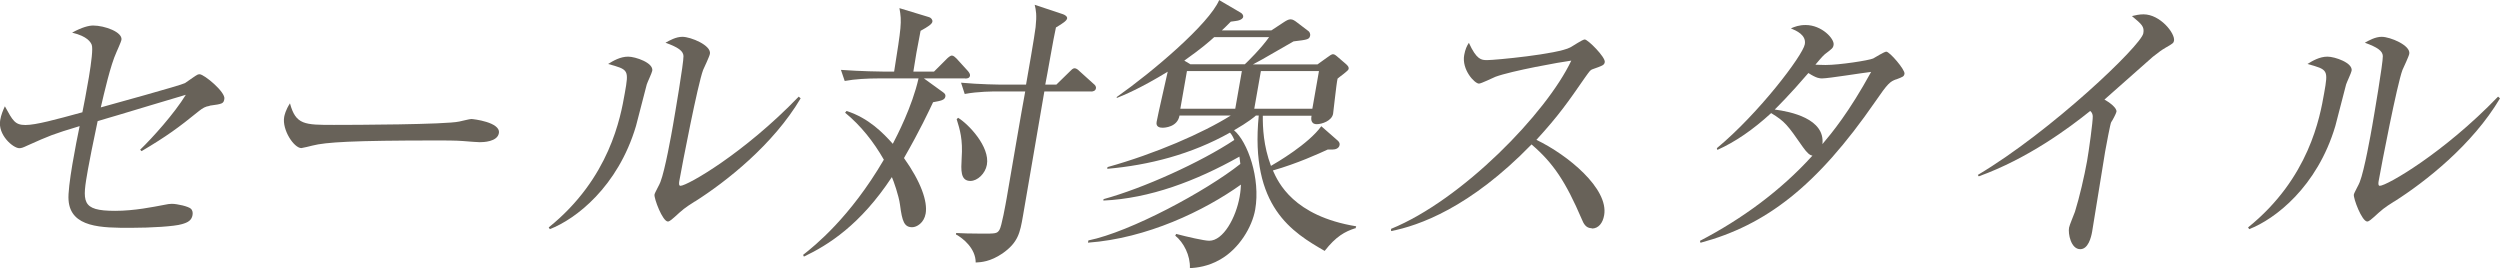
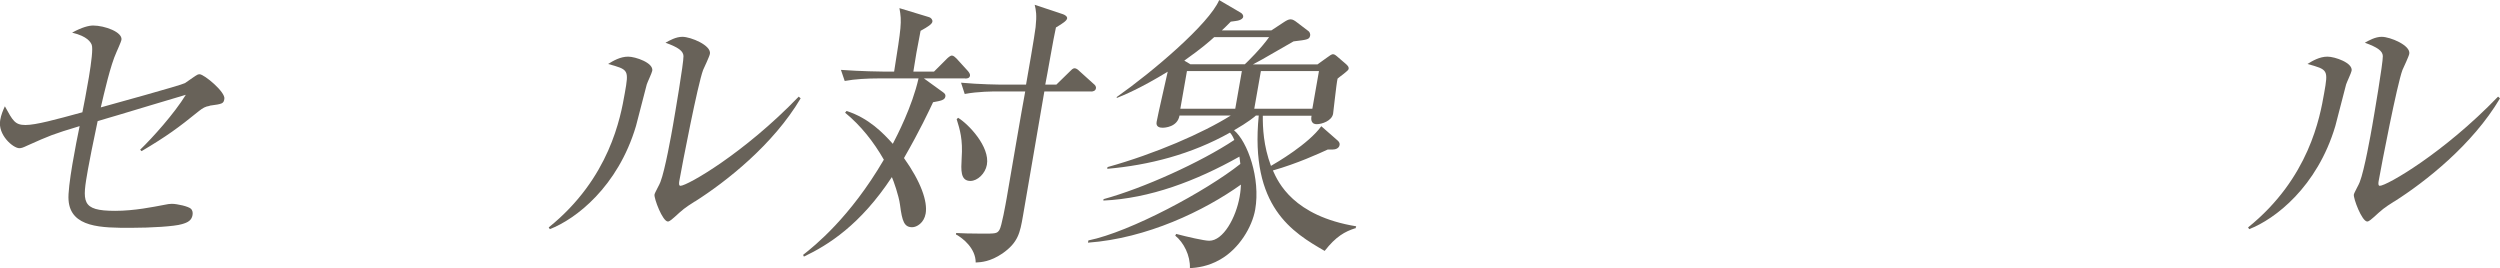
<svg xmlns="http://www.w3.org/2000/svg" id="_レイヤー_2" data-name="レイヤー_2" viewBox="0 0 245.8 26.37">
  <defs>
    <style>
      .cls-1 {
        fill: #686259;
      }
    </style>
  </defs>
  <g id="_レイヤー_1-2" data-name="レイヤー_1">
    <g>
      <path class="cls-1" d="M20.61,10.41c-.43.06-.68.22-1.04.5-2.02,1.64-3.17,2.48-5.65,3.95l-.14-.14c1.21-1.17,3.35-3.54,4.49-5.4-1.03.31-5.88,1.75-6.61,1.98-.32.08-1.76.53-2.06.61-.48,2.23-.79,3.87-.95,4.73-.56,3.2-.72,4.09,2.67,4.09,1.89,0,3.77-.39,4.78-.58.38-.08.58-.11.8-.11.5,0,1.65.25,1.89.5.12.14.19.33.14.61-.09.5-.43.72-1.05.89-.71.22-3.02.36-5.02.36-2.84,0-5.93,0-6.12-2.73-.11-1.28.74-5.6,1.09-7.27-2.68.81-2.92.92-5.16,1.92-.4.19-.57.25-.77.25-.61,0-2.14-1.31-1.88-2.76.09-.53.28-.97.46-1.36.78,1.42.99,1.84,2.02,1.84s2.96-.53,5.6-1.25c.22-1.11,1.19-5.93.92-6.63-.1-.25-.41-.84-1.93-1.2.96-.53,1.65-.7,2.07-.7,1.11,0,2.92.64,2.78,1.42-.03.17-.45,1.11-.49,1.2-.59,1.28-1.2,3.98-1.54,5.43.88-.25,7.9-2.17,8.28-2.39.16-.11.85-.58,1.01-.7.13-.08.25-.17.42-.17.45,0,2.56,1.75,2.44,2.42-.08.47-.17.5-1.45.67Z" />
-       <path class="cls-1" d="M47.16,13.98c-.25,0-.91-.06-.96-.06-.99-.08-1.26-.11-3.13-.11-8.49,0-11.03.17-12.34.5-.09.03-1.02.25-1.1.25-.72,0-1.91-1.78-1.69-3.06.03-.17.15-.7.57-1.34.57,2.12,1.44,2.12,4.33,2.12,1.92,0,10.98-.03,12.31-.33.17-.03,1.02-.25,1.19-.25s2.9.31,2.71,1.39c-.15.86-1.55.89-1.88.89Z" />
      <path class="cls-1" d="M63.59,8.3c-.17.64-.9,3.51-1.06,4.09-1.78,5.99-5.93,9.16-8.47,10.14l-.11-.17c6.01-4.84,7.07-10.86,7.48-13.2.41-2.31.38-2.31-1.64-2.87.5-.31,1.19-.72,1.97-.72.72,0,2.51.61,2.37,1.39-.04.22-.48,1.14-.54,1.34ZM68.33,19.8c-1.06.67-1.17.78-2.03,1.56-.16.14-.46.42-.63.42-.53,0-1.38-2.28-1.32-2.65.03-.19.52-1.03.58-1.23.46-1.17,1.1-4.79,1.23-5.54.18-1.03,1.06-6.18,1.04-6.85-.02-.5-.52-.86-1.77-1.31.4-.22,1.02-.58,1.66-.58.83,0,2.86.84,2.71,1.67-.04.25-.57,1.36-.67,1.59-.53,1.42-2.04,9.22-2.34,10.92-.02.11-.08.47.11.47.67,0,6.27-3.2,11.63-8.77l.19.17c-2.7,4.57-7.35,8.21-10.39,10.14Z" />
      <path class="cls-1" d="M94.91,7.71h-4.07l1.88,1.36c.15.11.27.22.23.42-.06.36-.46.42-1.21.56-.45.95-1.26,2.7-2.86,5.49,1.65,2.31,2.34,4.26,2.13,5.46-.16.92-.88,1.34-1.32,1.34-.78,0-.99-.56-1.2-2.2-.12-.92-.64-2.37-.8-2.73-3.12,4.73-6.27,6.68-8.65,7.82l-.08-.17c1.13-.89,4.6-3.65,7.94-9.36-1-1.75-2.25-3.34-3.81-4.62l.14-.17c2.19.7,3.6,2.17,4.55,3.23.42-.81,1.9-3.65,2.53-6.43h-3.96c-1,0-2.29.06-3.3.25l-.37-1.09c1.9.14,3.98.17,4.26.17h.97c.69-4.37.78-4.87.52-6.24l2.93.89c.18.06.35.25.31.45-.04.22-.39.47-1.16.89-.06.33-.36,1.87-.41,2.17-.04.22-.06.36-.3,1.84h2.03l1.25-1.25c.14-.14.37-.33.5-.33.17,0,.33.17.45.28l1.14,1.25c.14.17.22.31.2.45-.05.28-.33.28-.49.28ZM107.3,8.99h-4.62c-.6,3.42-1.51,8.88-2.11,12.28-.28,1.59-.45,2.56-2.01,3.65-1.2.81-2.07.86-2.63.89,0-1.39-1.25-2.39-1.94-2.76l.02-.14c.52.03,1.47.06,2.52.06,1.36,0,1.5,0,1.73-.36.22-.31.62-2.59.71-3.09.29-1.67,1.54-9.02,1.83-10.53h-2.62c-.56,0-2.01,0-3.33.25l-.36-1.11c1.84.17,3.73.19,4.25.19h2.14c.16-.89.85-4.84.94-5.65.13-1.2.04-1.67-.09-2.2l2.76.92c.19.06.46.22.43.42-.04.22-.39.47-1.1.89-.21.86-.88,4.82-1.05,5.62h1.09l1.31-1.28c.17-.17.31-.33.48-.33s.34.14.48.28l1.42,1.28c.1.08.24.22.2.42-.04.25-.3.31-.47.31ZM95.41,17.79c-1,0-.92-1.09-.86-2.23.13-1.84-.17-2.81-.49-3.84l.14-.14c1.01.61,3.15,2.84,2.83,4.62-.15.86-.92,1.59-1.62,1.59Z" />
      <path class="cls-1" d="M133.25,22.44c-1.03.33-1.9.81-3.01,2.23-3.13-1.81-7.37-4.32-6.48-13.31h-.28c-.07.08-.79.67-2.15,1.45,1.33,1.11,2.62,4.73,2.08,7.8-.3,1.7-1.57,3.84-3.43,4.9-1.21.7-2.31.81-2.99.86.05-1.25-.61-2.53-1.44-3.2l.09-.17c1.06.28,2.75.67,3.25.67,1.39,0,2.63-2.28,2.99-4.32.1-.56.12-.97.13-1.2-3.63,2.59-9.26,5.29-15.04,5.71l.04-.22c4.13-.84,11.57-4.85,14.94-7.52-.03-.31-.05-.36-.09-.72-4.27,2.4-8.83,4.12-13.38,4.32l.02-.14c3.89-1.06,9.55-3.62,12.86-5.82-.18-.42-.29-.56-.43-.72-3.8,2.14-7.97,3.2-12.07,3.56l.03-.17c4.69-1.31,9.36-3.34,12.12-5.07h-5.04c-.2,1.14-1.46,1.2-1.66,1.2-.25,0-.69-.06-.59-.58.14-.78.94-4.23,1.09-4.93-2.74,1.67-4.27,2.28-5.02,2.59l.02-.11c3.53-2.48,9.06-7.18,10.06-9.52l2.1,1.23c.15.08.29.25.26.42-.03.17-.24.28-.39.33-.12.06-.66.11-.83.14-.44.45-.58.58-.88.86h4.87l1.23-.81c.22-.14.44-.28.66-.28s.42.14.64.31l1.13.86c.12.08.17.31.16.39-.07.42-.22.44-1.64.61-3.41,1.98-3.5,2-3.99,2.26h6.35l.89-.64c.29-.22.51-.36.62-.36.17,0,.31.14.38.19l.94.81c.14.14.26.25.23.45-.03.19-.95.81-1.09.95-.13.56-.39,3.17-.44,3.45-.12.7-1.1,1.03-1.6,1.03-.67,0-.55-.64-.52-.83h-4.79c-.01,1.17.06,2.95.8,4.93.49-.28,3.69-2.14,4.95-3.9l1.62,1.42c.12.11.21.25.18.42-.06.36-.44.45-.66.45h-.5c-.85.39-3.03,1.39-5.4,2.06.52,1.17,2.02,4.48,8.19,5.49l-.07.22ZM122.1,6.99h-5.4l-.65,3.7h5.4l.65-3.7ZM119.38,3.65c-.46.42-1.22,1.09-2.94,2.31l.6.36h5.35c.27-.25,1.58-1.53,2.39-2.67h-5.4ZM129.68,6.99h-5.71l-.65,3.7h5.71l.65-3.7Z" />
-       <path class="cls-1" d="M156.5,22.44c-.58,0-.81-.47-.98-.89-1.58-3.68-2.79-5.51-4.94-7.35-6.06,6.24-11.1,7.99-13.81,8.52v-.22c6.97-2.84,15.27-11.36,17.72-16.54-1.08.14-5.86,1-7.46,1.59-.27.11-1.4.67-1.62.67-.42,0-1.71-1.36-1.45-2.81.1-.56.27-.92.46-1.2.76,1.67,1.23,1.7,1.79,1.7.78,0,6.93-.58,8.18-1.25.22-.11,1.2-.78,1.42-.78.31,0,2.06,1.75,1.97,2.23-.05.31-.26.36-1.21.7-.21.08-.25.14-.73.81-1.64,2.37-2.58,3.73-4.78,6.13,3.08,1.48,7.12,4.79,6.66,7.41-.13.75-.54,1.31-1.21,1.31Z" />
-       <path class="cls-1" d="M186.43,7.8c-.6.22-.82.39-2.06,2.2-5.76,8.33-10.75,12.14-17.18,13.87l-.05-.19c4.11-2.14,7.94-4.93,11.06-8.38-.27-.03-.54-.28-.94-.84-1.53-2.2-1.76-2.51-3.12-3.34-1.79,1.64-3.54,2.84-5.29,3.62l-.05-.17c4.11-3.4,8.46-9.13,8.65-10.22.16-.92-.85-1.34-1.37-1.56.39-.17.81-.33,1.45-.33,1.59,0,2.85,1.36,2.75,1.95-.05.31-.12.36-.86.92-.26.22-.69.75-.93,1.03.2,0,.47.03,1,.03,1.36,0,4.26-.45,4.68-.64.21-.11,1.09-.67,1.29-.67.33,0,1.86,1.78,1.79,2.17-.05.28-.17.31-.82.56ZM179.15,7.71c-.22,0-.53,0-1.35-.53-1.83,2.14-3.14,3.42-3.31,3.59,1.53.2,4.97.89,4.69,3.4.92-1.09,2.61-3.12,4.79-7.1-.77.08-4.18.64-4.82.64Z" />
-       <path class="cls-1" d="M212.87,4.73c-.28.14-.57.36-1.21.86-.2.17-3.99,3.54-4.75,4.2.41.22,1.25.81,1.18,1.2-.03.17-.41.89-.52,1.03-.08.11-.49,2.31-.59,2.87-.22,1.25-1.08,6.77-1.28,7.88-.1.58-.39,1.73-1.17,1.73-.92,0-1.21-1.53-1.1-2.12.04-.25.51-1.34.58-1.56.45-1.45.92-3.48,1.19-4.98.17-.95.59-3.98.56-4.43-.02-.19-.08-.36-.25-.5-2.08,1.67-6.12,4.68-10.96,6.43l-.09-.14c7.22-4.29,16.06-12.73,16.27-13.92.12-.67-.15-.89-1.12-1.7.35-.08.7-.17,1.14-.17,1.64,0,3.12,1.87,3,2.59-.04.22-.1.28-.88.72Z" />
      <path class="cls-1" d="M230.67,8.3c-.17.64-.9,3.51-1.06,4.09-1.78,5.99-5.93,9.16-8.47,10.14l-.11-.17c6.01-4.84,7.07-10.86,7.48-13.2.41-2.31.38-2.31-1.64-2.87.5-.31,1.19-.72,1.97-.72.72,0,2.51.61,2.37,1.39-.04.22-.48,1.14-.54,1.34ZM235.41,19.8c-1.06.67-1.17.78-2.03,1.56-.16.14-.46.42-.63.42-.53,0-1.38-2.28-1.32-2.65.03-.19.52-1.03.58-1.23.46-1.17,1.1-4.79,1.23-5.54.18-1.03,1.06-6.18,1.04-6.85-.02-.5-.52-.86-1.77-1.31.4-.22,1.02-.58,1.66-.58.83,0,2.86.84,2.71,1.67-.04.25-.57,1.36-.67,1.59-.53,1.42-2.04,9.22-2.34,10.92-.02.11-.08.47.11.47.67,0,6.27-3.2,11.63-8.77l.19.17c-2.7,4.57-7.35,8.21-10.39,10.14Z" />
    </g>
  </g>
</svg>